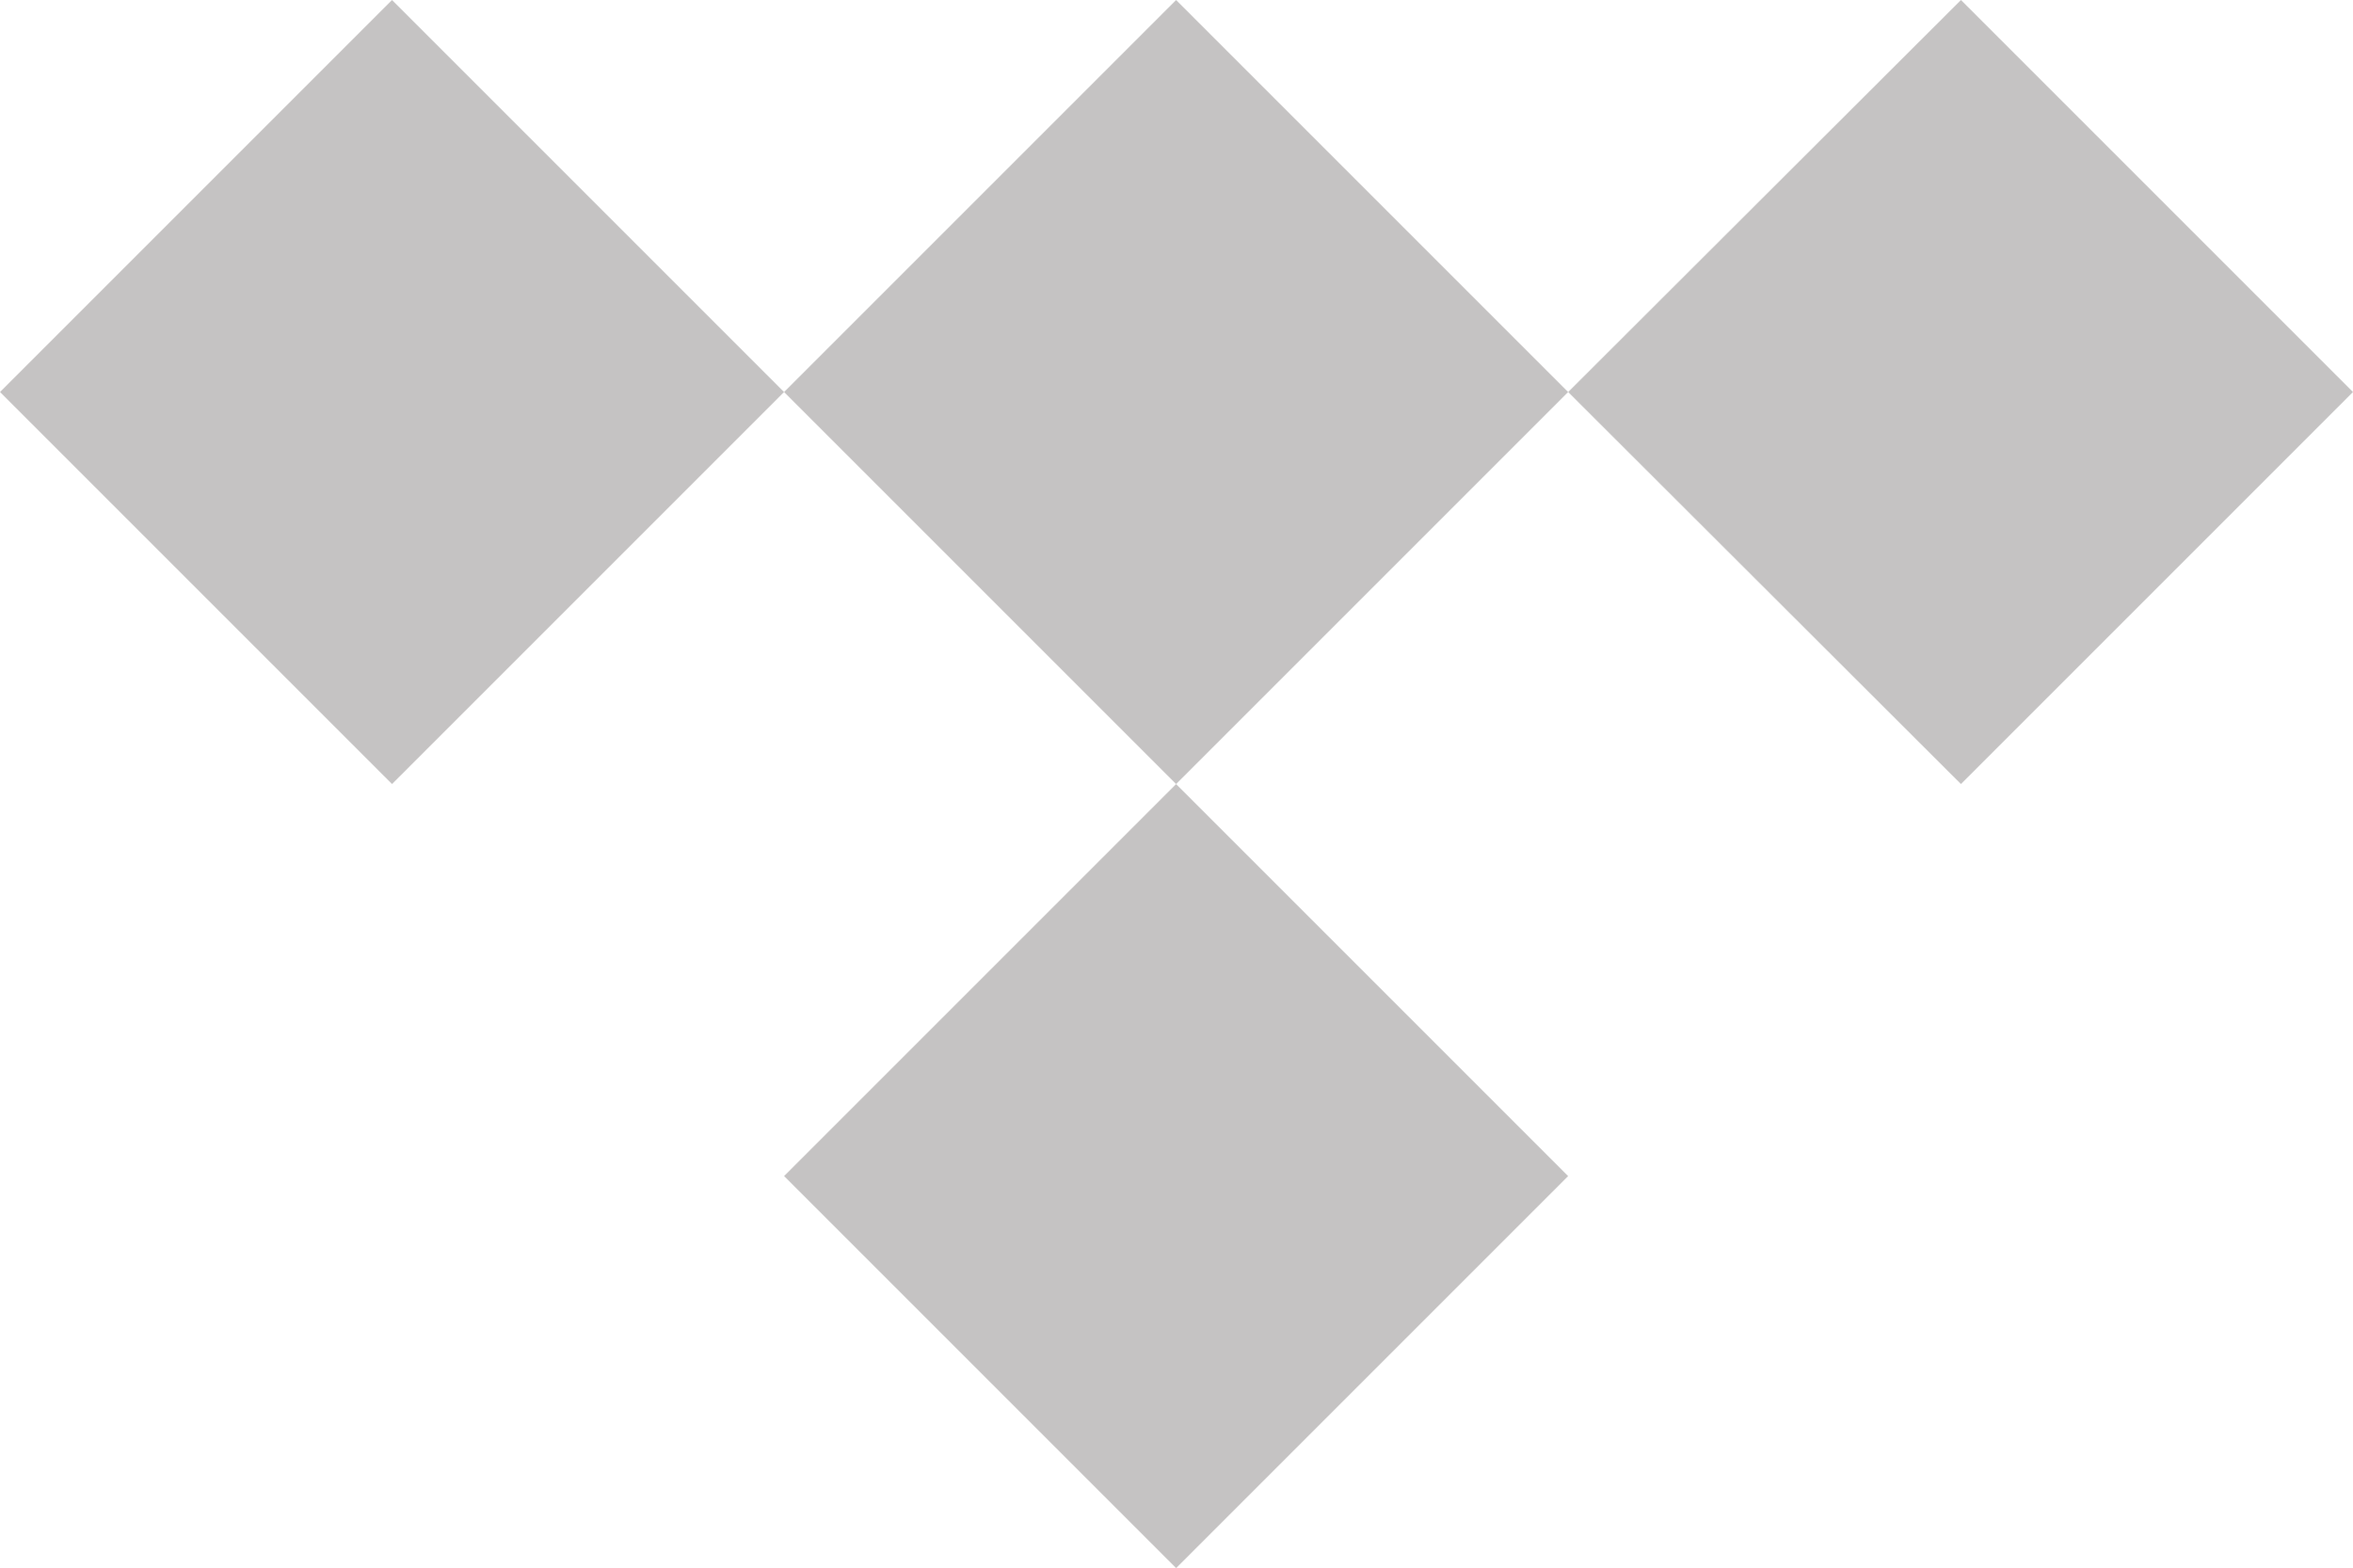
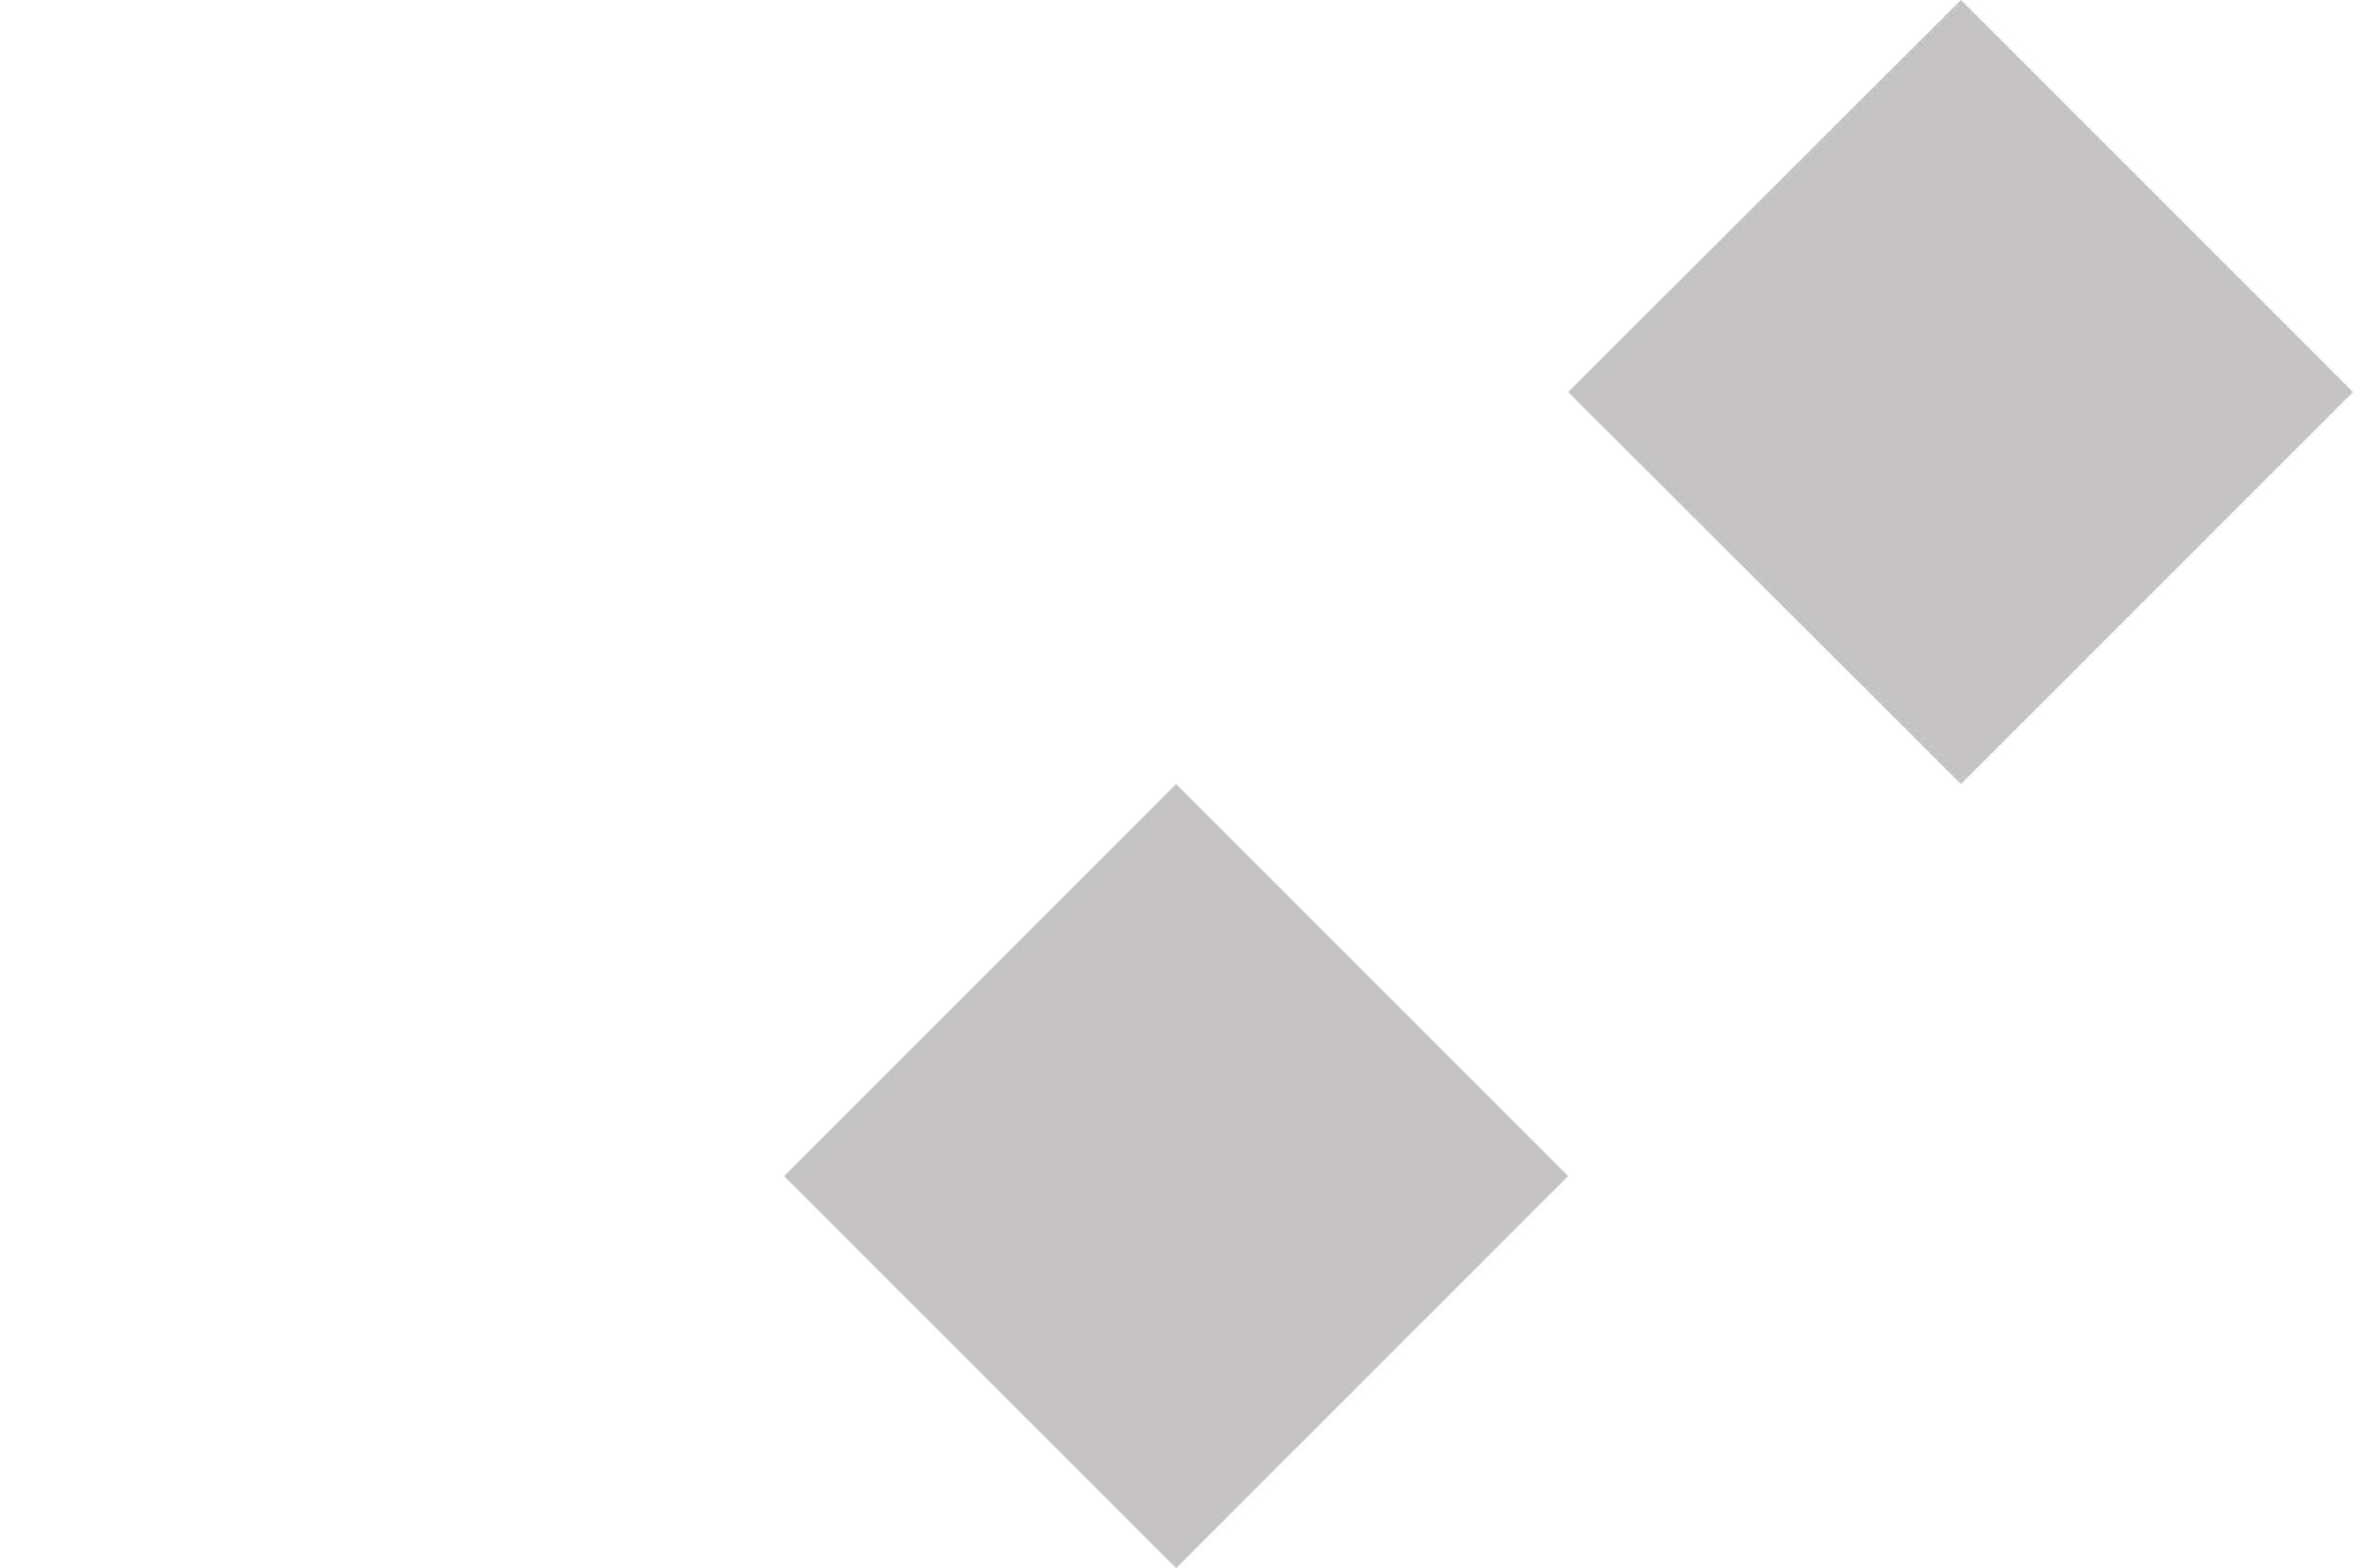
<svg xmlns="http://www.w3.org/2000/svg" id="Layer_1" x="0px" y="0px" viewBox="0 0 306.1 204" style="enable-background:new 0 0 306.1 204;" xml:space="preserve">
  <style type="text/css"> .st0{fill:#C5C3C3;}</style>
  <title>tidal</title>
-   <polygon class="st0" points="204,51 153,102 102,51 153,0 " />
  <polygon class="st0" points="204,153 153,204 102,153 153,102 " />
-   <polygon class="st0" points="102,51 51,102 0,51 51,0 " />
  <polygon class="st0" points="306.1,51 255.1,102 204,51 255.1,0 " />
</svg>